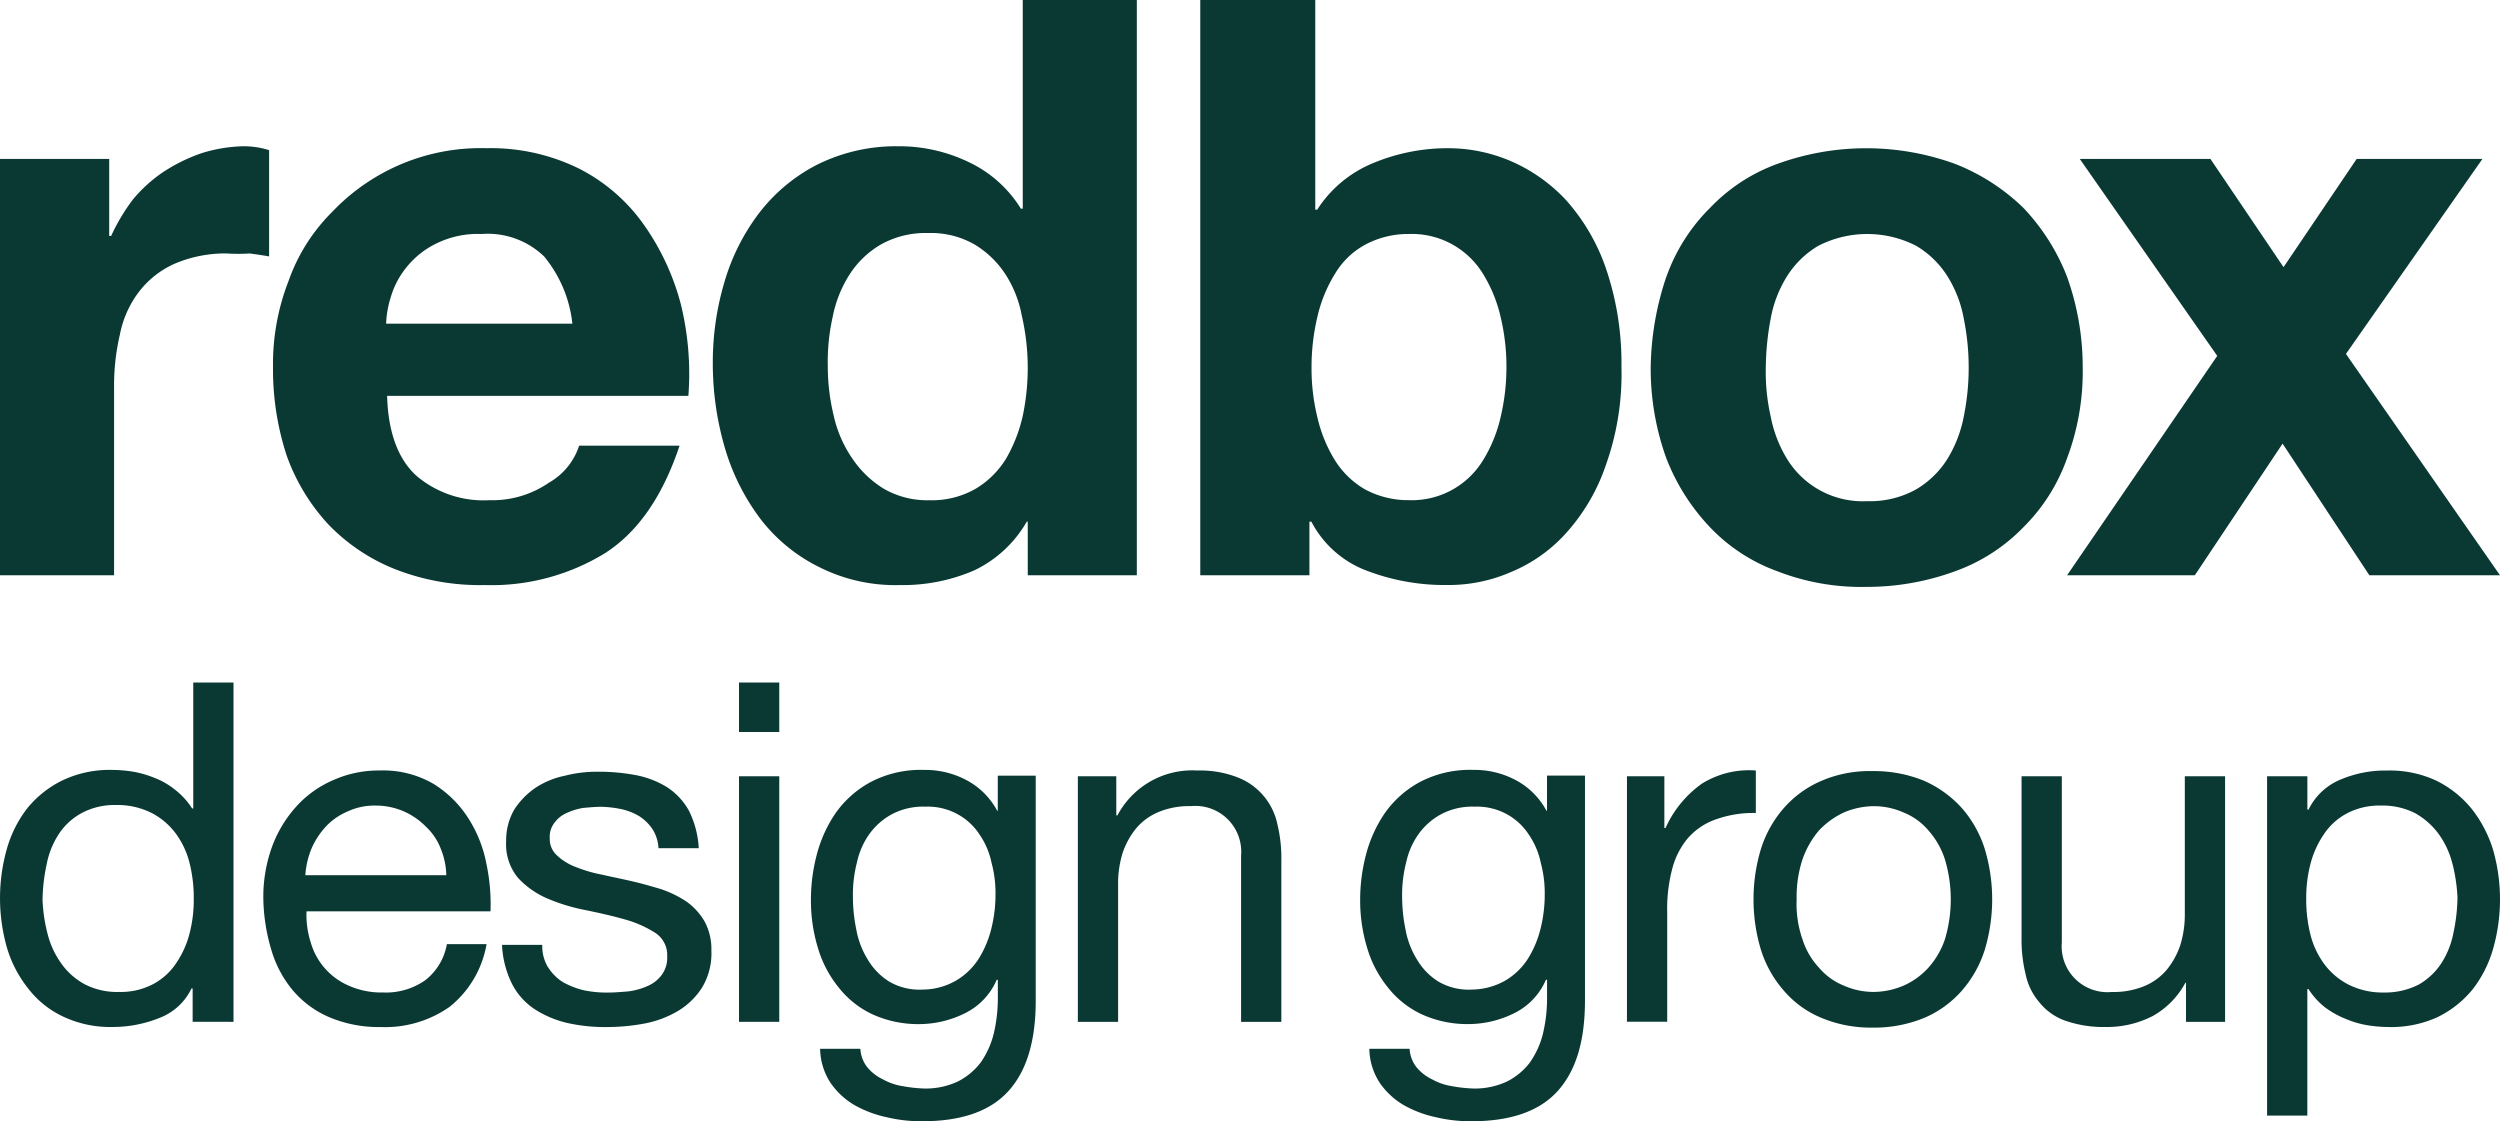
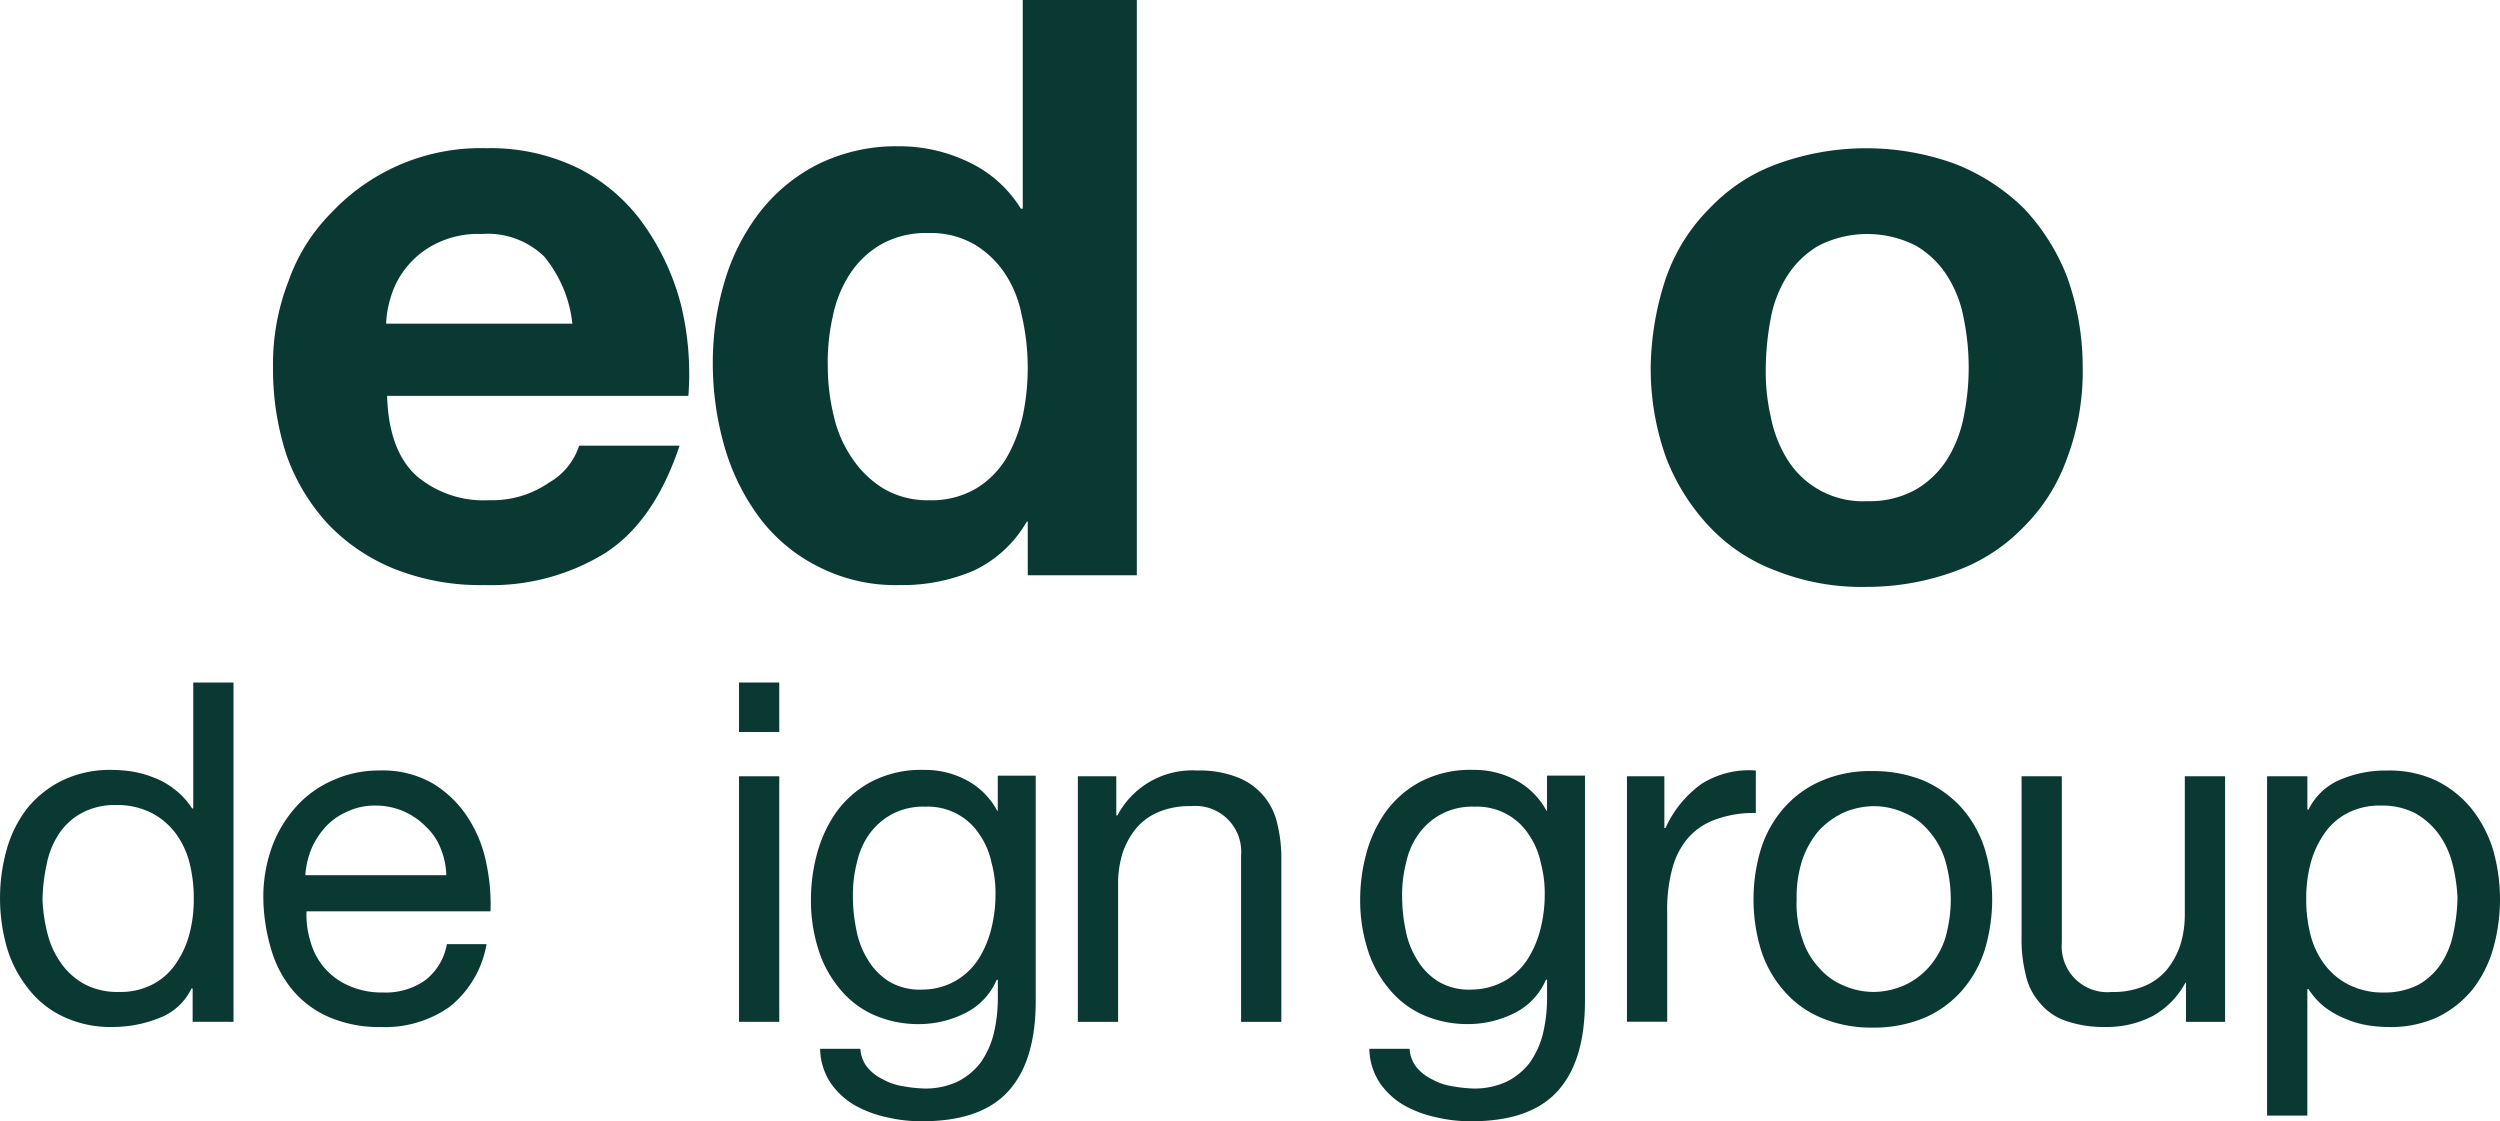
<svg xmlns="http://www.w3.org/2000/svg" width="200" height="89.707" viewBox="0 0 200 89.707">
  <g id="logo-red-box" transform="translate(0 -74)">
    <g id="design_group" data-name="design group" transform="translate(0 128.602)">
      <path id="Path_1055" data-name="Path 1055" d="M3.819,164.152a6.9,6.9,0,0,0,1.1,2.346,5.464,5.464,0,0,0,1.887,1.656,5.624,5.624,0,0,0,2.715.6,5.567,5.567,0,0,0,2.761-.644,5.053,5.053,0,0,0,1.84-1.7,7.554,7.554,0,0,0,1.058-2.392A10.7,10.7,0,0,0,15.5,161.3a11.414,11.414,0,0,0-.322-2.807,6.707,6.707,0,0,0-1.1-2.392,5.626,5.626,0,0,0-1.932-1.657,6.074,6.074,0,0,0-2.853-.644,5.563,5.563,0,0,0-2.761.644,5.051,5.051,0,0,0-1.841,1.7,6.766,6.766,0,0,0-.966,2.438,14.168,14.168,0,0,0-.322,2.807,12.859,12.859,0,0,0,.414,2.761m11.594,6.993v-2.669h-.092a4.677,4.677,0,0,1-2.53,2.346,10.017,10.017,0,0,1-3.772.736,8.8,8.8,0,0,1-3.957-.828,7.532,7.532,0,0,1-2.807-2.254,9.6,9.6,0,0,1-1.7-3.267,14.45,14.45,0,0,1,0-7.913,9.522,9.522,0,0,1,1.656-3.267,8.335,8.335,0,0,1,2.807-2.208,8.8,8.8,0,0,1,3.957-.828,10.942,10.942,0,0,1,1.656.138,8.334,8.334,0,0,1,1.748.506,6.009,6.009,0,0,1,1.657.966,5.861,5.861,0,0,1,1.334,1.472h.092V144h3.221v27.145Z" transform="translate(0 -144)" fill="#0a3934" />
      <path id="Path_1056" data-name="Path 1056" d="M41.185,159.235a4.742,4.742,0,0,0-1.2-1.748,5.58,5.58,0,0,0-3.957-1.657,5.065,5.065,0,0,0-2.254.46,5.137,5.137,0,0,0-1.748,1.2,6.4,6.4,0,0,0-1.151,1.748,6.759,6.759,0,0,0-.506,2.162H41.645a5.881,5.881,0,0,0-.46-2.162m.782,12.653a8.994,8.994,0,0,1-5.567,1.656,10.154,10.154,0,0,1-4.1-.782,7.892,7.892,0,0,1-2.9-2.116,8.953,8.953,0,0,1-1.748-3.267,14.993,14.993,0,0,1-.644-4.14,11.767,11.767,0,0,1,.69-4.1,9.876,9.876,0,0,1,1.932-3.221,8.474,8.474,0,0,1,2.945-2.116,8.849,8.849,0,0,1,3.727-.782,8,8,0,0,1,4.371,1.1,8.773,8.773,0,0,1,2.761,2.761,10.347,10.347,0,0,1,1.427,3.635,15.492,15.492,0,0,1,.322,3.772H30.465a7.1,7.1,0,0,0,.322,2.438,5.379,5.379,0,0,0,3.037,3.5,6.423,6.423,0,0,0,2.761.552,5.485,5.485,0,0,0,3.359-.966,4.667,4.667,0,0,0,1.748-2.9h3.175a8.214,8.214,0,0,1-2.9,4.97" transform="translate(-5.942 -145.985)" fill="#0a3934" />
-       <path id="Path_1057" data-name="Path 1057" d="M55.173,168.786a3.721,3.721,0,0,0,1.2,1.2,6.513,6.513,0,0,0,1.656.644,8.885,8.885,0,0,0,1.932.184c.506,0,1.059-.046,1.611-.092a5.275,5.275,0,0,0,1.518-.414,2.746,2.746,0,0,0,1.151-.874,2.3,2.3,0,0,0,.46-1.518,2.106,2.106,0,0,0-.966-1.886,8.908,8.908,0,0,0-2.392-1.059c-.966-.276-1.979-.506-3.083-.736a15.091,15.091,0,0,1-3.083-.92,6.949,6.949,0,0,1-2.392-1.657,4.2,4.2,0,0,1-.966-2.945,4.92,4.92,0,0,1,.644-2.53,6.179,6.179,0,0,1,1.7-1.748,6.658,6.658,0,0,1,2.347-.966,10.227,10.227,0,0,1,2.622-.322,15.985,15.985,0,0,1,3.082.276,7.371,7.371,0,0,1,2.485.966,5.321,5.321,0,0,1,1.748,1.886,7.685,7.685,0,0,1,.782,2.991H64.007A3.149,3.149,0,0,0,63.5,157.7a3.7,3.7,0,0,0-1.059-1.012,4.832,4.832,0,0,0-1.426-.552,9.069,9.069,0,0,0-1.565-.184c-.459,0-.966.046-1.472.092a5.061,5.061,0,0,0-1.335.414,2.352,2.352,0,0,0-.966.782,1.819,1.819,0,0,0-.368,1.242,1.75,1.75,0,0,0,.6,1.381,4.458,4.458,0,0,0,1.518.92,11.107,11.107,0,0,0,2.07.6c.782.184,1.519.322,2.3.506.828.184,1.61.414,2.392.644a8.683,8.683,0,0,1,2.07,1.012,5.113,5.113,0,0,1,1.426,1.564,4.66,4.66,0,0,1,.552,2.346A5.285,5.285,0,0,1,67.5,170.4a5.814,5.814,0,0,1-1.933,1.886,8.306,8.306,0,0,1-2.715,1.012,16.431,16.431,0,0,1-2.991.276,13.881,13.881,0,0,1-3.129-.322,8.348,8.348,0,0,1-2.622-1.1,5.359,5.359,0,0,1-1.84-2.07,7.789,7.789,0,0,1-.782-3.083h3.221a3.261,3.261,0,0,0,.46,1.795" transform="translate(-11.327 -146.011)" fill="#0a3934" />
      <path id="Path_1058" data-name="Path 1058" d="M75.793,171.145h3.221V151.5H75.793Zm0-23.188h3.221V144H75.793Z" transform="translate(-16.672 -144)" fill="#0a3934" />
      <path id="Path_1059" data-name="Path 1059" d="M94.806,169.8a5.422,5.422,0,0,0,1.794-1.748,8.265,8.265,0,0,0,1.012-2.438,11.207,11.207,0,0,0,.322-2.715,9.306,9.306,0,0,0-.322-2.53,6.2,6.2,0,0,0-.966-2.254,4.893,4.893,0,0,0-1.748-1.611,4.966,4.966,0,0,0-2.576-.6,5.322,5.322,0,0,0-2.668.6,5.38,5.38,0,0,0-1.794,1.565,6.149,6.149,0,0,0-1.012,2.3,10.443,10.443,0,0,0-.322,2.715,13.141,13.141,0,0,0,.276,2.668,6.827,6.827,0,0,0,.92,2.392,5.155,5.155,0,0,0,1.7,1.748,4.785,4.785,0,0,0,2.668.644,5.385,5.385,0,0,0,2.715-.736m4.141,8.88c-1.473,1.61-3.773,2.392-6.9,2.392a11.948,11.948,0,0,1-2.807-.322,9.081,9.081,0,0,1-2.576-.966,6.013,6.013,0,0,1-1.932-1.795,5.114,5.114,0,0,1-.828-2.714h3.221a2.609,2.609,0,0,0,.552,1.473,3.629,3.629,0,0,0,1.242.966,4.776,4.776,0,0,0,1.611.552,11.361,11.361,0,0,0,1.656.184A6.073,6.073,0,0,0,94.9,177.9a5.337,5.337,0,0,0,1.84-1.518,6.885,6.885,0,0,0,1.059-2.346,12.422,12.422,0,0,0,.322-2.991v-1.289h-.092a5.3,5.3,0,0,1-2.53,2.668,8.25,8.25,0,0,1-3.589.874,8.824,8.824,0,0,1-3.818-.782,7.445,7.445,0,0,1-2.715-2.162,9.075,9.075,0,0,1-1.657-3.175,12.984,12.984,0,0,1-.552-3.818,14.22,14.22,0,0,1,.46-3.589,10.606,10.606,0,0,1,1.519-3.359,8.17,8.17,0,0,1,2.807-2.484,8.652,8.652,0,0,1,4.278-.966,7.034,7.034,0,0,1,3.4.828,5.937,5.937,0,0,1,2.438,2.438h.046v-2.807h3.037v17.99c0,3.267-.736,5.659-2.208,7.269" transform="translate(-18.294 -145.972)" fill="#0a3934" />
      <path id="Path_1060" data-name="Path 1060" d="M113.617,153.484v3.129h.092a6.773,6.773,0,0,1,6.4-3.589,8.253,8.253,0,0,1,3.221.552A5.135,5.135,0,0,1,126.5,157.3a11.413,11.413,0,0,1,.322,2.9V173.13H123.6v-13.3a3.665,3.665,0,0,0-4-3.957,6.44,6.44,0,0,0-2.576.46,4.735,4.735,0,0,0-1.794,1.289,6.312,6.312,0,0,0-1.1,1.978,8.208,8.208,0,0,0-.368,2.438V173.13h-3.22V153.484Z" transform="translate(-24.314 -145.985)" fill="#0a3934" />
      <path id="Path_1061" data-name="Path 1061" d="M151.135,169.8a5.422,5.422,0,0,0,1.794-1.748,8.265,8.265,0,0,0,1.012-2.438,11.207,11.207,0,0,0,.322-2.715,9.305,9.305,0,0,0-.322-2.53,6.2,6.2,0,0,0-.966-2.254,4.893,4.893,0,0,0-1.748-1.611,4.967,4.967,0,0,0-2.576-.6,5.322,5.322,0,0,0-2.668.6,5.38,5.38,0,0,0-1.794,1.565,6.149,6.149,0,0,0-1.012,2.3,10.444,10.444,0,0,0-.322,2.715,13.142,13.142,0,0,0,.276,2.668,6.827,6.827,0,0,0,.92,2.392,5.155,5.155,0,0,0,1.7,1.748,4.785,4.785,0,0,0,2.668.644,5.522,5.522,0,0,0,2.715-.736m4.141,8.88c-1.473,1.61-3.773,2.392-6.9,2.392a11.948,11.948,0,0,1-2.807-.322,9.081,9.081,0,0,1-2.576-.966,6.014,6.014,0,0,1-1.932-1.795,5.114,5.114,0,0,1-.828-2.714h3.221a2.609,2.609,0,0,0,.552,1.473,3.628,3.628,0,0,0,1.242.966,4.776,4.776,0,0,0,1.611.552,11.361,11.361,0,0,0,1.656.184,6.073,6.073,0,0,0,2.715-.552,5.337,5.337,0,0,0,1.84-1.518,6.885,6.885,0,0,0,1.059-2.346,12.422,12.422,0,0,0,.322-2.991v-1.289h-.092a5.3,5.3,0,0,1-2.53,2.668,8.25,8.25,0,0,1-3.589.874,8.823,8.823,0,0,1-3.818-.782,7.454,7.454,0,0,1-2.715-2.162,9.086,9.086,0,0,1-1.656-3.175,12.984,12.984,0,0,1-.552-3.818,14.219,14.219,0,0,1,.46-3.589,10.606,10.606,0,0,1,1.519-3.359,8.17,8.17,0,0,1,2.807-2.484,8.652,8.652,0,0,1,4.278-.966,7.034,7.034,0,0,1,3.4.828,5.937,5.937,0,0,1,2.438,2.438h.046v-2.807h3.037v17.99c0,3.267-.736,5.659-2.208,7.269" transform="translate(-30.685 -145.972)" fill="#0a3934" />
      <path id="Path_1062" data-name="Path 1062" d="M169.854,153.483v4.141h.092a8.749,8.749,0,0,1,2.9-3.543,7.13,7.13,0,0,1,4.325-1.059v3.4a8.913,8.913,0,0,0-3.313.552,5.222,5.222,0,0,0-2.208,1.564,6.256,6.256,0,0,0-1.2,2.485,12.51,12.51,0,0,0-.368,3.358v8.742h-3.22V153.483Z" transform="translate(-36.705 -145.984)" fill="#0a3934" />
      <path id="Path_1063" data-name="Path 1063" d="M183.75,166.518a5.958,5.958,0,0,0,1.335,2.3,5.089,5.089,0,0,0,1.978,1.426,5.863,5.863,0,0,0,2.392.506,6.2,6.2,0,0,0,2.392-.506,5.869,5.869,0,0,0,1.979-1.426,6.6,6.6,0,0,0,1.334-2.3,11.18,11.18,0,0,0,0-6.349,6.508,6.508,0,0,0-1.334-2.346,5.085,5.085,0,0,0-1.979-1.427,5.857,5.857,0,0,0-2.392-.506,6.2,6.2,0,0,0-2.392.506,6.563,6.563,0,0,0-1.978,1.427,7.263,7.263,0,0,0-1.335,2.346,9.608,9.608,0,0,0-.459,3.175,8.548,8.548,0,0,0,.459,3.175m-3.312-7.224a9.119,9.119,0,0,1,1.84-3.267,8.345,8.345,0,0,1,2.991-2.162,9.706,9.706,0,0,1,4.094-.782,10.547,10.547,0,0,1,4.141.782,8.943,8.943,0,0,1,2.991,2.162,9.142,9.142,0,0,1,1.84,3.267,14,14,0,0,1,0,8.1,9.136,9.136,0,0,1-1.84,3.267,8.342,8.342,0,0,1-2.991,2.162,10.547,10.547,0,0,1-4.141.782,10.31,10.31,0,0,1-4.094-.782,7.955,7.955,0,0,1-2.991-2.162,9.113,9.113,0,0,1-1.84-3.267,14,14,0,0,1,0-8.1" transform="translate(-39.559 -145.998)" fill="#0a3934" />
      <path id="Path_1064" data-name="Path 1064" d="M220.484,173.26v-3.129h-.046a6.657,6.657,0,0,1-2.622,2.668,8.01,8.01,0,0,1-3.772.874,9.268,9.268,0,0,1-3.221-.506,4.612,4.612,0,0,1-2.071-1.472,4.953,4.953,0,0,1-1.1-2.255,11.406,11.406,0,0,1-.322-2.9V153.614h3.221v13.3a3.664,3.664,0,0,0,4,3.957,6.435,6.435,0,0,0,2.576-.46,4.745,4.745,0,0,0,1.795-1.288,6.315,6.315,0,0,0,1.1-1.979,8.2,8.2,0,0,0,.368-2.438V153.614h3.221V173.26Z" transform="translate(-45.605 -146.115)" fill="#0a3934" />
      <path id="Path_1065" data-name="Path 1065" d="M247.326,160.432a6.882,6.882,0,0,0-1.1-2.346,5.916,5.916,0,0,0-1.887-1.657,5.748,5.748,0,0,0-2.715-.6,5.567,5.567,0,0,0-2.761.644,5.055,5.055,0,0,0-1.84,1.7,7.538,7.538,0,0,0-1.058,2.392,10.687,10.687,0,0,0-.322,2.715,11.423,11.423,0,0,0,.322,2.807,6.719,6.719,0,0,0,1.1,2.392A5.624,5.624,0,0,0,239,170.139a6.074,6.074,0,0,0,2.853.644,5.878,5.878,0,0,0,2.807-.644,5.3,5.3,0,0,0,1.795-1.7,6.778,6.778,0,0,0,.966-2.438,14.181,14.181,0,0,0,.322-2.807,13.3,13.3,0,0,0-.414-2.761m-11.594-6.948v2.668h.092a4.938,4.938,0,0,1,2.53-2.392,9.2,9.2,0,0,1,3.772-.736,8.8,8.8,0,0,1,3.957.828,8.459,8.459,0,0,1,2.807,2.254,10.051,10.051,0,0,1,1.7,3.267,14.45,14.45,0,0,1,0,7.913,9.515,9.515,0,0,1-1.656,3.267,8.325,8.325,0,0,1-2.807,2.208,8.941,8.941,0,0,1-3.957.782,10.857,10.857,0,0,1-1.61-.138,7.608,7.608,0,0,1-1.748-.506,7.27,7.27,0,0,1-1.657-.92,5.849,5.849,0,0,1-1.334-1.472h-.092v10.122h-3.221V153.484Z" transform="translate(-51.145 -145.985)" fill="#0a3934" />
    </g>
    <g id="redbox" transform="translate(0 74)">
-       <path id="Path_1049" data-name="Path 1049" d="M8.736,90.014v6.162h.156a15.637,15.637,0,0,1,1.716-2.886,11.505,11.505,0,0,1,2.5-2.262,13.747,13.747,0,0,1,3.042-1.482A12.071,12.071,0,0,1,19.5,89a6.768,6.768,0,0,1,2.028.312v8.5c-.468-.078-.936-.156-1.56-.234a13.755,13.755,0,0,1-1.794,0,10.255,10.255,0,0,0-4.29.858,7.364,7.364,0,0,0-2.808,2.262,8.189,8.189,0,0,0-1.482,3.354,17.863,17.863,0,0,0-.468,4.212v15.055H0V90.014Z" transform="translate(0 -77.3)" fill="#0a3934" />
      <path id="Path_1050" data-name="Path 1050" d="M49.685,97.858a6.491,6.491,0,0,0-4.992-1.794,7.5,7.5,0,0,0-3.666.78,6.907,6.907,0,0,0-2.34,1.872,6.789,6.789,0,0,0-1.248,2.34,8.088,8.088,0,0,0-.39,2.184h14.9a10.137,10.137,0,0,0-2.262-5.382m-10.3,17.473a8.269,8.269,0,0,0,5.928,2.028,7.982,7.982,0,0,0,4.758-1.4,5.28,5.28,0,0,0,2.418-2.964h8.034c-1.326,3.978-3.276,6.864-5.928,8.58a17.368,17.368,0,0,1-9.672,2.574,18.573,18.573,0,0,1-7.1-1.248,15.164,15.164,0,0,1-5.382-3.588,15.983,15.983,0,0,1-3.354-5.538A22.09,22.09,0,0,1,28,106.751a18.315,18.315,0,0,1,1.248-6.942,14.617,14.617,0,0,1,3.51-5.538A16.376,16.376,0,0,1,45.083,89.2a15.963,15.963,0,0,1,7.41,1.638,14.225,14.225,0,0,1,5.148,4.446,19.612,19.612,0,0,1,2.964,6.318,23.275,23.275,0,0,1,.624,7.41h-24.1c.078,2.886.858,4.992,2.262,6.318" transform="translate(-6.159 -77.344)" fill="#0a3934" />
      <path id="Path_1051" data-name="Path 1051" d="M97.827,99.273A9.164,9.164,0,0,0,96.5,95.919a7.71,7.71,0,0,0-2.418-2.34,7.018,7.018,0,0,0-3.744-.936,7.305,7.305,0,0,0-3.822.936A7.4,7.4,0,0,0,84.02,96a9.745,9.745,0,0,0-1.326,3.354,16.4,16.4,0,0,0-.39,3.978,16.66,16.66,0,0,0,.468,3.9,9.754,9.754,0,0,0,1.482,3.432,8.189,8.189,0,0,0,2.5,2.418,6.925,6.925,0,0,0,3.666.936,7.018,7.018,0,0,0,3.744-.936,7.171,7.171,0,0,0,2.418-2.418,12.086,12.086,0,0,0,1.326-3.432,18.661,18.661,0,0,0-.078-7.956m.39,16.459a9.615,9.615,0,0,1-4.212,3.9,14.36,14.36,0,0,1-5.928,1.17,13.538,13.538,0,0,1-6.552-1.482,13.354,13.354,0,0,1-4.68-3.9,17.665,17.665,0,0,1-2.808-5.694,24.028,24.028,0,0,1-.936-6.708,22.409,22.409,0,0,1,.936-6.474A16.87,16.87,0,0,1,76.844,91a13.739,13.739,0,0,1,4.6-3.822A14.151,14.151,0,0,1,87.921,85.7a12.824,12.824,0,0,1,5.616,1.248,9.82,9.82,0,0,1,4.212,3.744H97.9V74h9.126v46.022H98.3v-4.29Z" transform="translate(-16.08 -74)" fill="#0a3934" />
-       <path id="Path_1052" data-name="Path 1052" d="M147.125,99.351a11.328,11.328,0,0,0-1.4-3.432,6.671,6.671,0,0,0-5.928-3.2,7.3,7.3,0,0,0-3.51.858,6.326,6.326,0,0,0-2.418,2.34,11.328,11.328,0,0,0-1.4,3.432,17.485,17.485,0,0,0-.468,4.056,16.354,16.354,0,0,0,.468,3.978,11.328,11.328,0,0,0,1.4,3.432,6.922,6.922,0,0,0,2.418,2.34,7.3,7.3,0,0,0,3.51.858,6.671,6.671,0,0,0,5.928-3.2,11.328,11.328,0,0,0,1.4-3.432,17.316,17.316,0,0,0,.468-3.978,17,17,0,0,0-.468-4.056M132.3,74V90.771h.156a9.663,9.663,0,0,1,4.524-3.744,15.449,15.449,0,0,1,5.928-1.17,12.7,12.7,0,0,1,4.992,1.014,13.181,13.181,0,0,1,4.446,3.12,16.038,16.038,0,0,1,3.2,5.46,23.505,23.505,0,0,1,1.248,7.878,21.692,21.692,0,0,1-1.248,7.878,15.552,15.552,0,0,1-3.2,5.46,12.172,12.172,0,0,1-4.446,3.12,12.426,12.426,0,0,1-4.992,1.014,17.506,17.506,0,0,1-6.552-1.17,8.251,8.251,0,0,1-4.368-3.9h-.156v4.29H123.1V74Z" transform="translate(-27.078 -74)" fill="#0a3934" />
      <path id="Path_1053" data-name="Path 1053" d="M178.894,110.651a10.151,10.151,0,0,0,1.326,3.432,7.1,7.1,0,0,0,6.4,3.354,7.6,7.6,0,0,0,3.9-.936,7.4,7.4,0,0,0,2.5-2.418,10.151,10.151,0,0,0,1.326-3.432,19.7,19.7,0,0,0,0-7.8,9.556,9.556,0,0,0-1.326-3.432,7.4,7.4,0,0,0-2.5-2.418,8.593,8.593,0,0,0-7.8,0,7.4,7.4,0,0,0-2.5,2.418,9.556,9.556,0,0,0-1.326,3.432,22.037,22.037,0,0,0-.39,3.9,16.151,16.151,0,0,0,.39,3.9M170.548,99.5a14.617,14.617,0,0,1,3.51-5.538,14.027,14.027,0,0,1,5.382-3.51,20.81,20.81,0,0,1,14.2,0,16.441,16.441,0,0,1,5.46,3.51,16.8,16.8,0,0,1,3.51,5.538,21.431,21.431,0,0,1,1.248,7.254A19.68,19.68,0,0,1,202.607,114a14.617,14.617,0,0,1-3.51,5.538,14.32,14.32,0,0,1-5.46,3.51,20.523,20.523,0,0,1-7.1,1.248,18.574,18.574,0,0,1-7.1-1.248,14.027,14.027,0,0,1-5.382-3.51,16.8,16.8,0,0,1-3.51-5.538,21.1,21.1,0,0,1-1.248-7.254,23.535,23.535,0,0,1,1.248-7.254" transform="translate(-37.241 -77.344)" fill="#0a3934" />
-       <path id="Path_1054" data-name="Path 1054" d="M213.014,90.3h10.452l5.85,8.658,5.85-8.658h10.062l-10.92,15.6,12.324,17.707H236.181l-6.942-10.53-7.02,10.53H212l12.012-17.551Z" transform="translate(-46.633 -77.586)" fill="#0a3934" />
    </g>
  </g>
</svg>